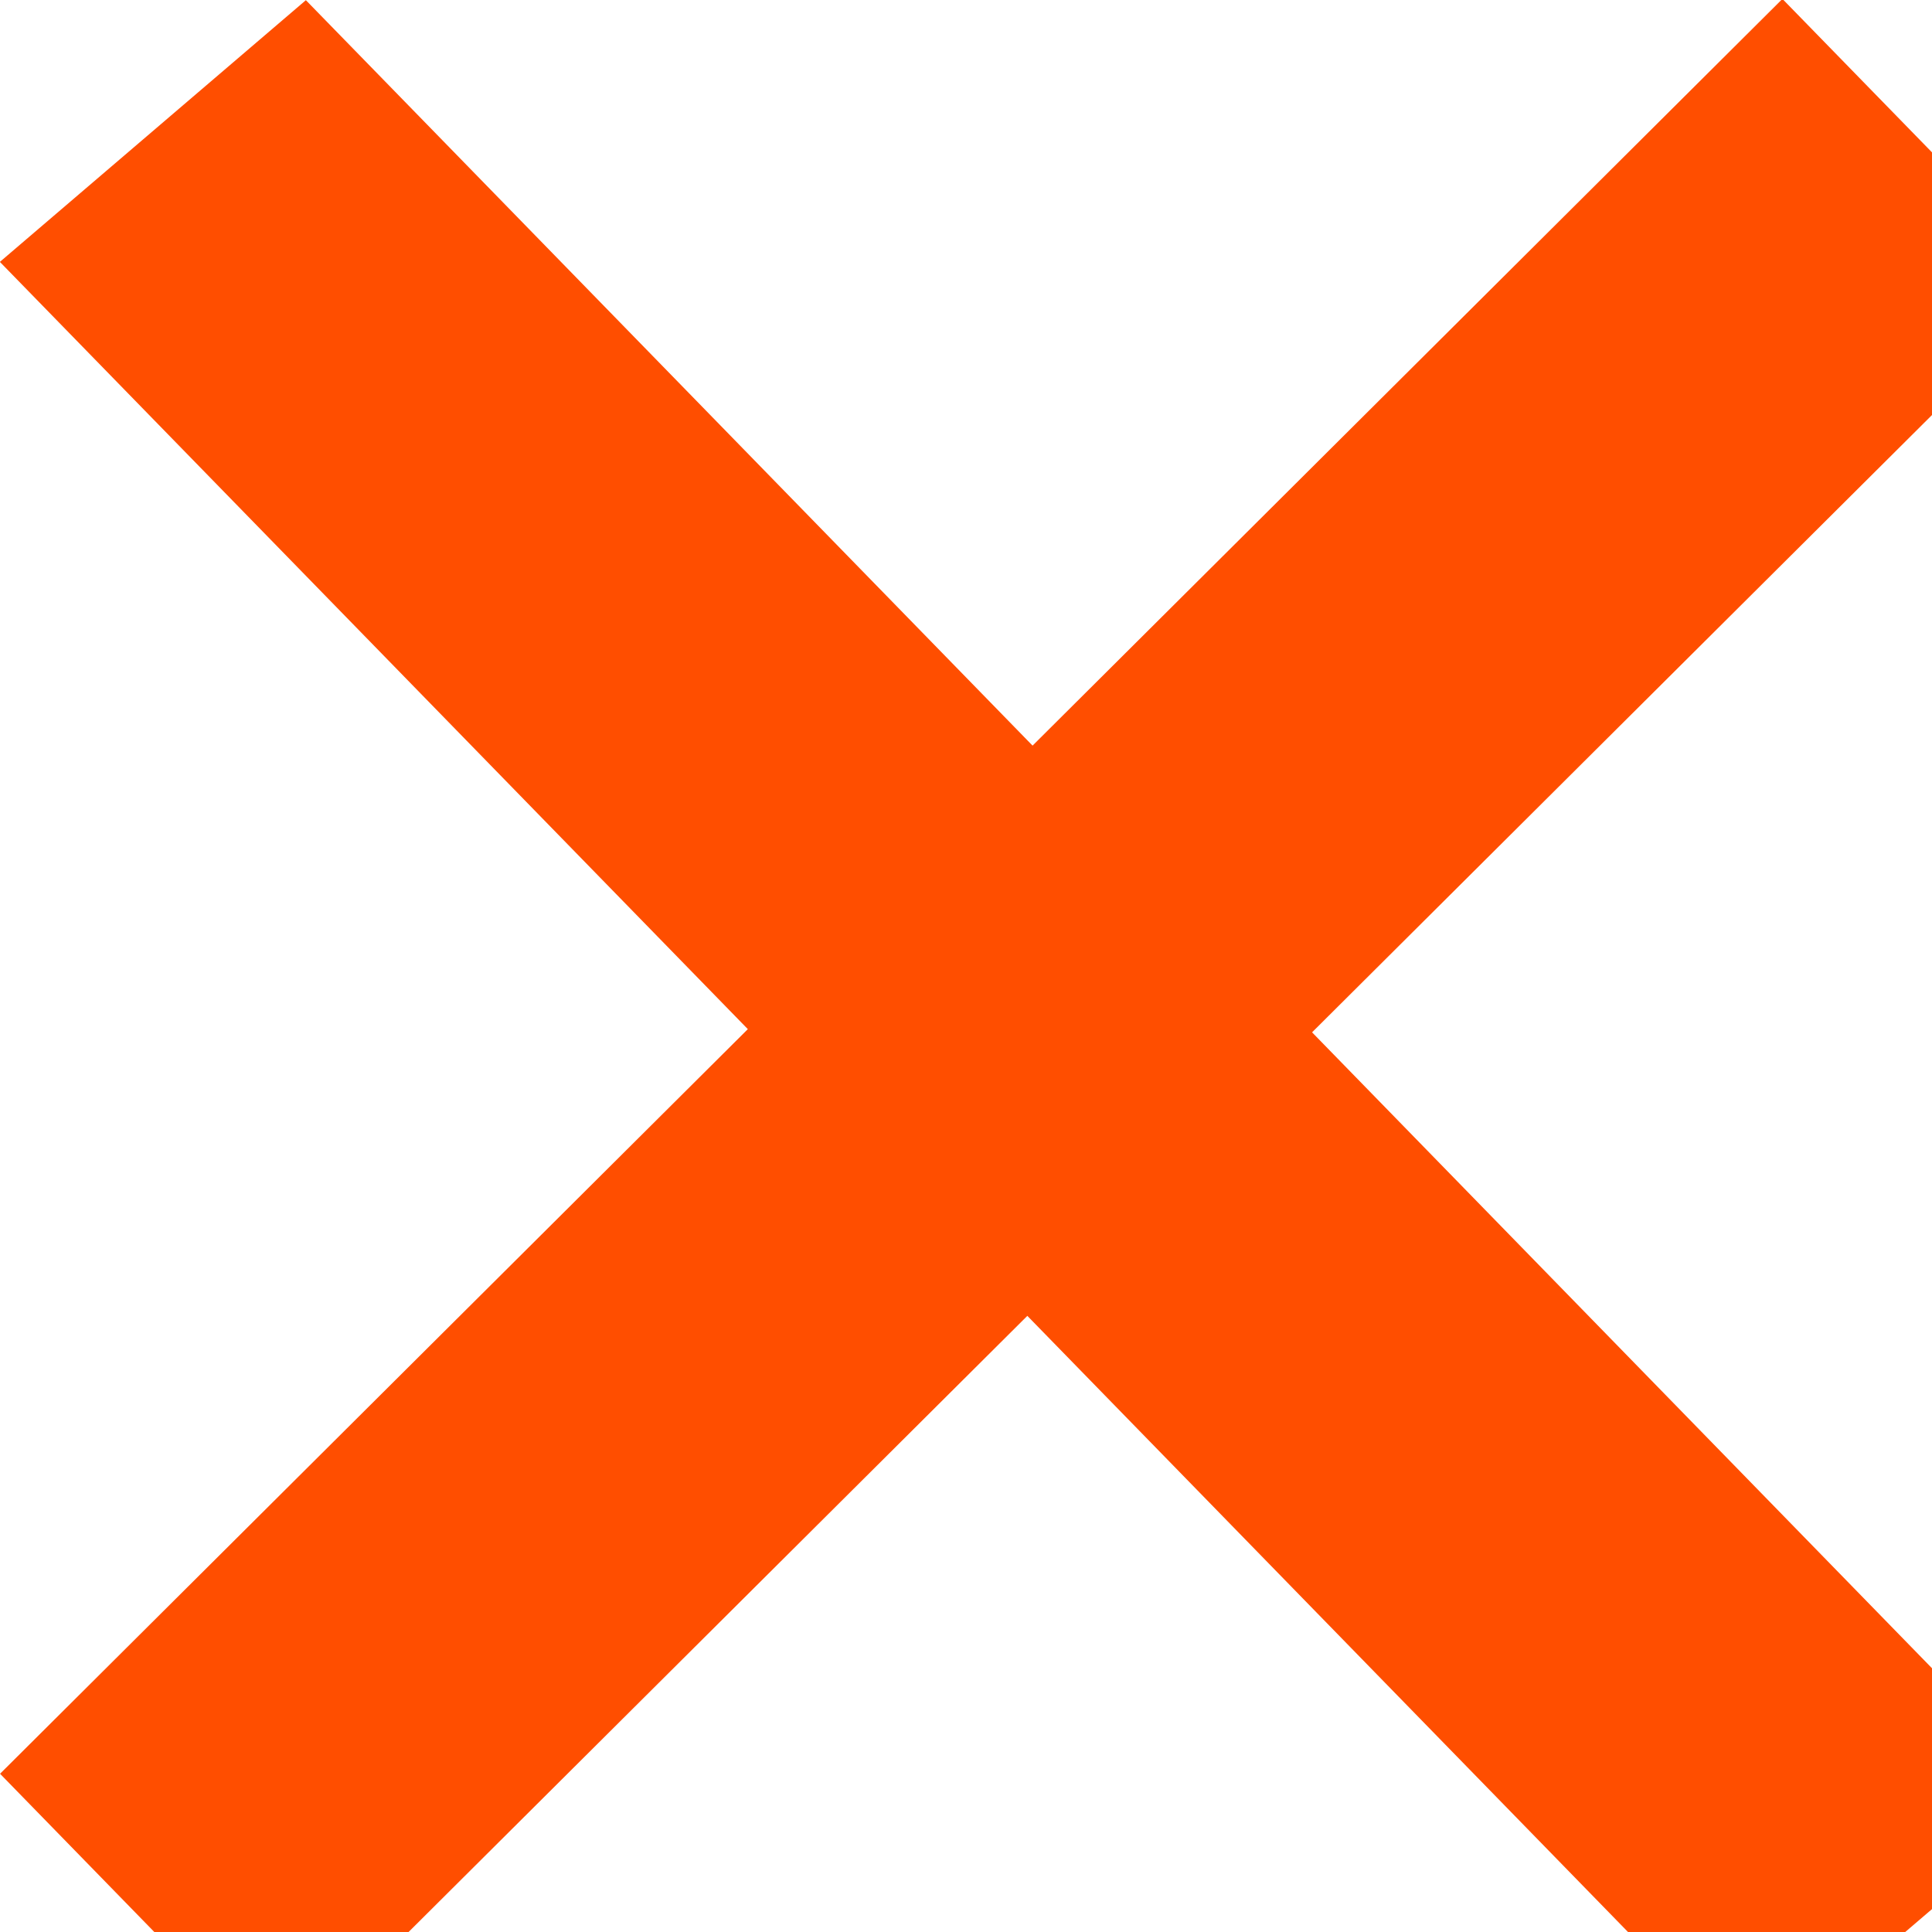
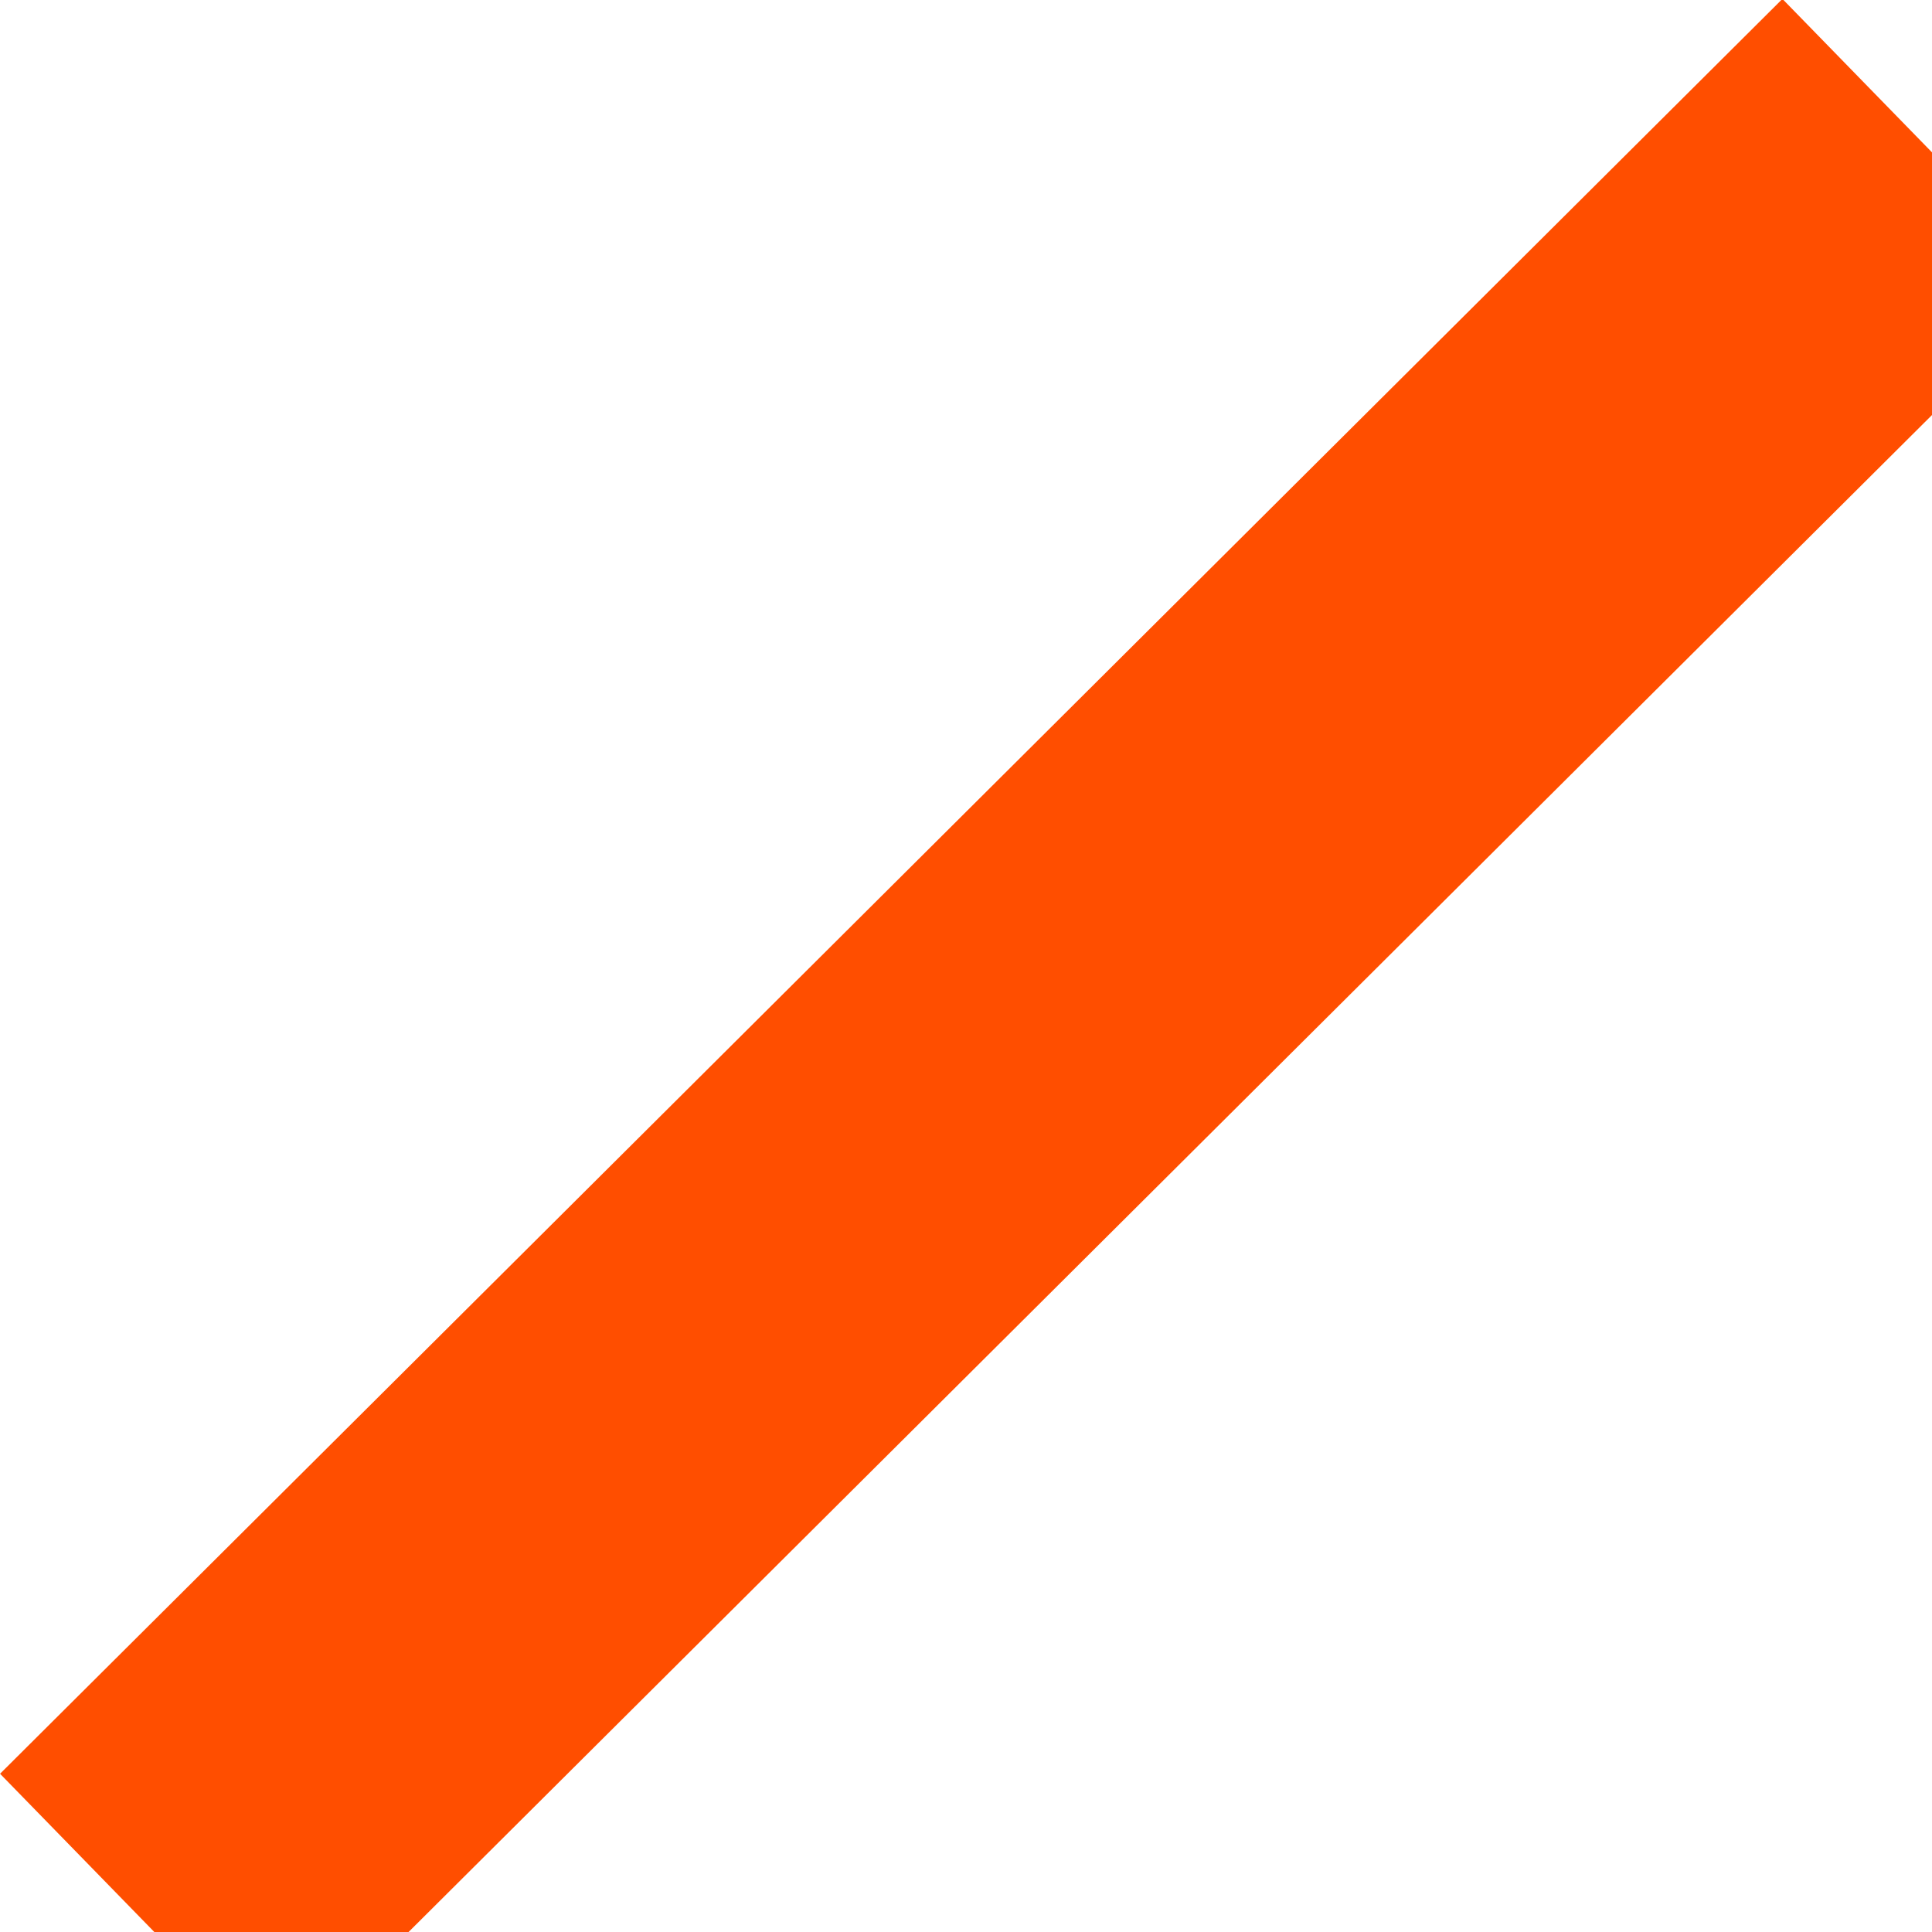
<svg xmlns="http://www.w3.org/2000/svg" width="15px" height="15px">
  <g>
-     <rect style="fill:#ff4e00" id="rect1503" width="19.512" height="3.126" x="1.548" y="-1.703" transform="matrix(0.698,0.716,-0.76,0.65,0,0)" />
    <rect style="fill:#ff4e00;" id="rect1507" width="19.518" height="3.109" x="-9.608" y="9.76" transform="matrix(0.709,-0.706,0.698,0.716,0,0)" />
  </g>
</svg>